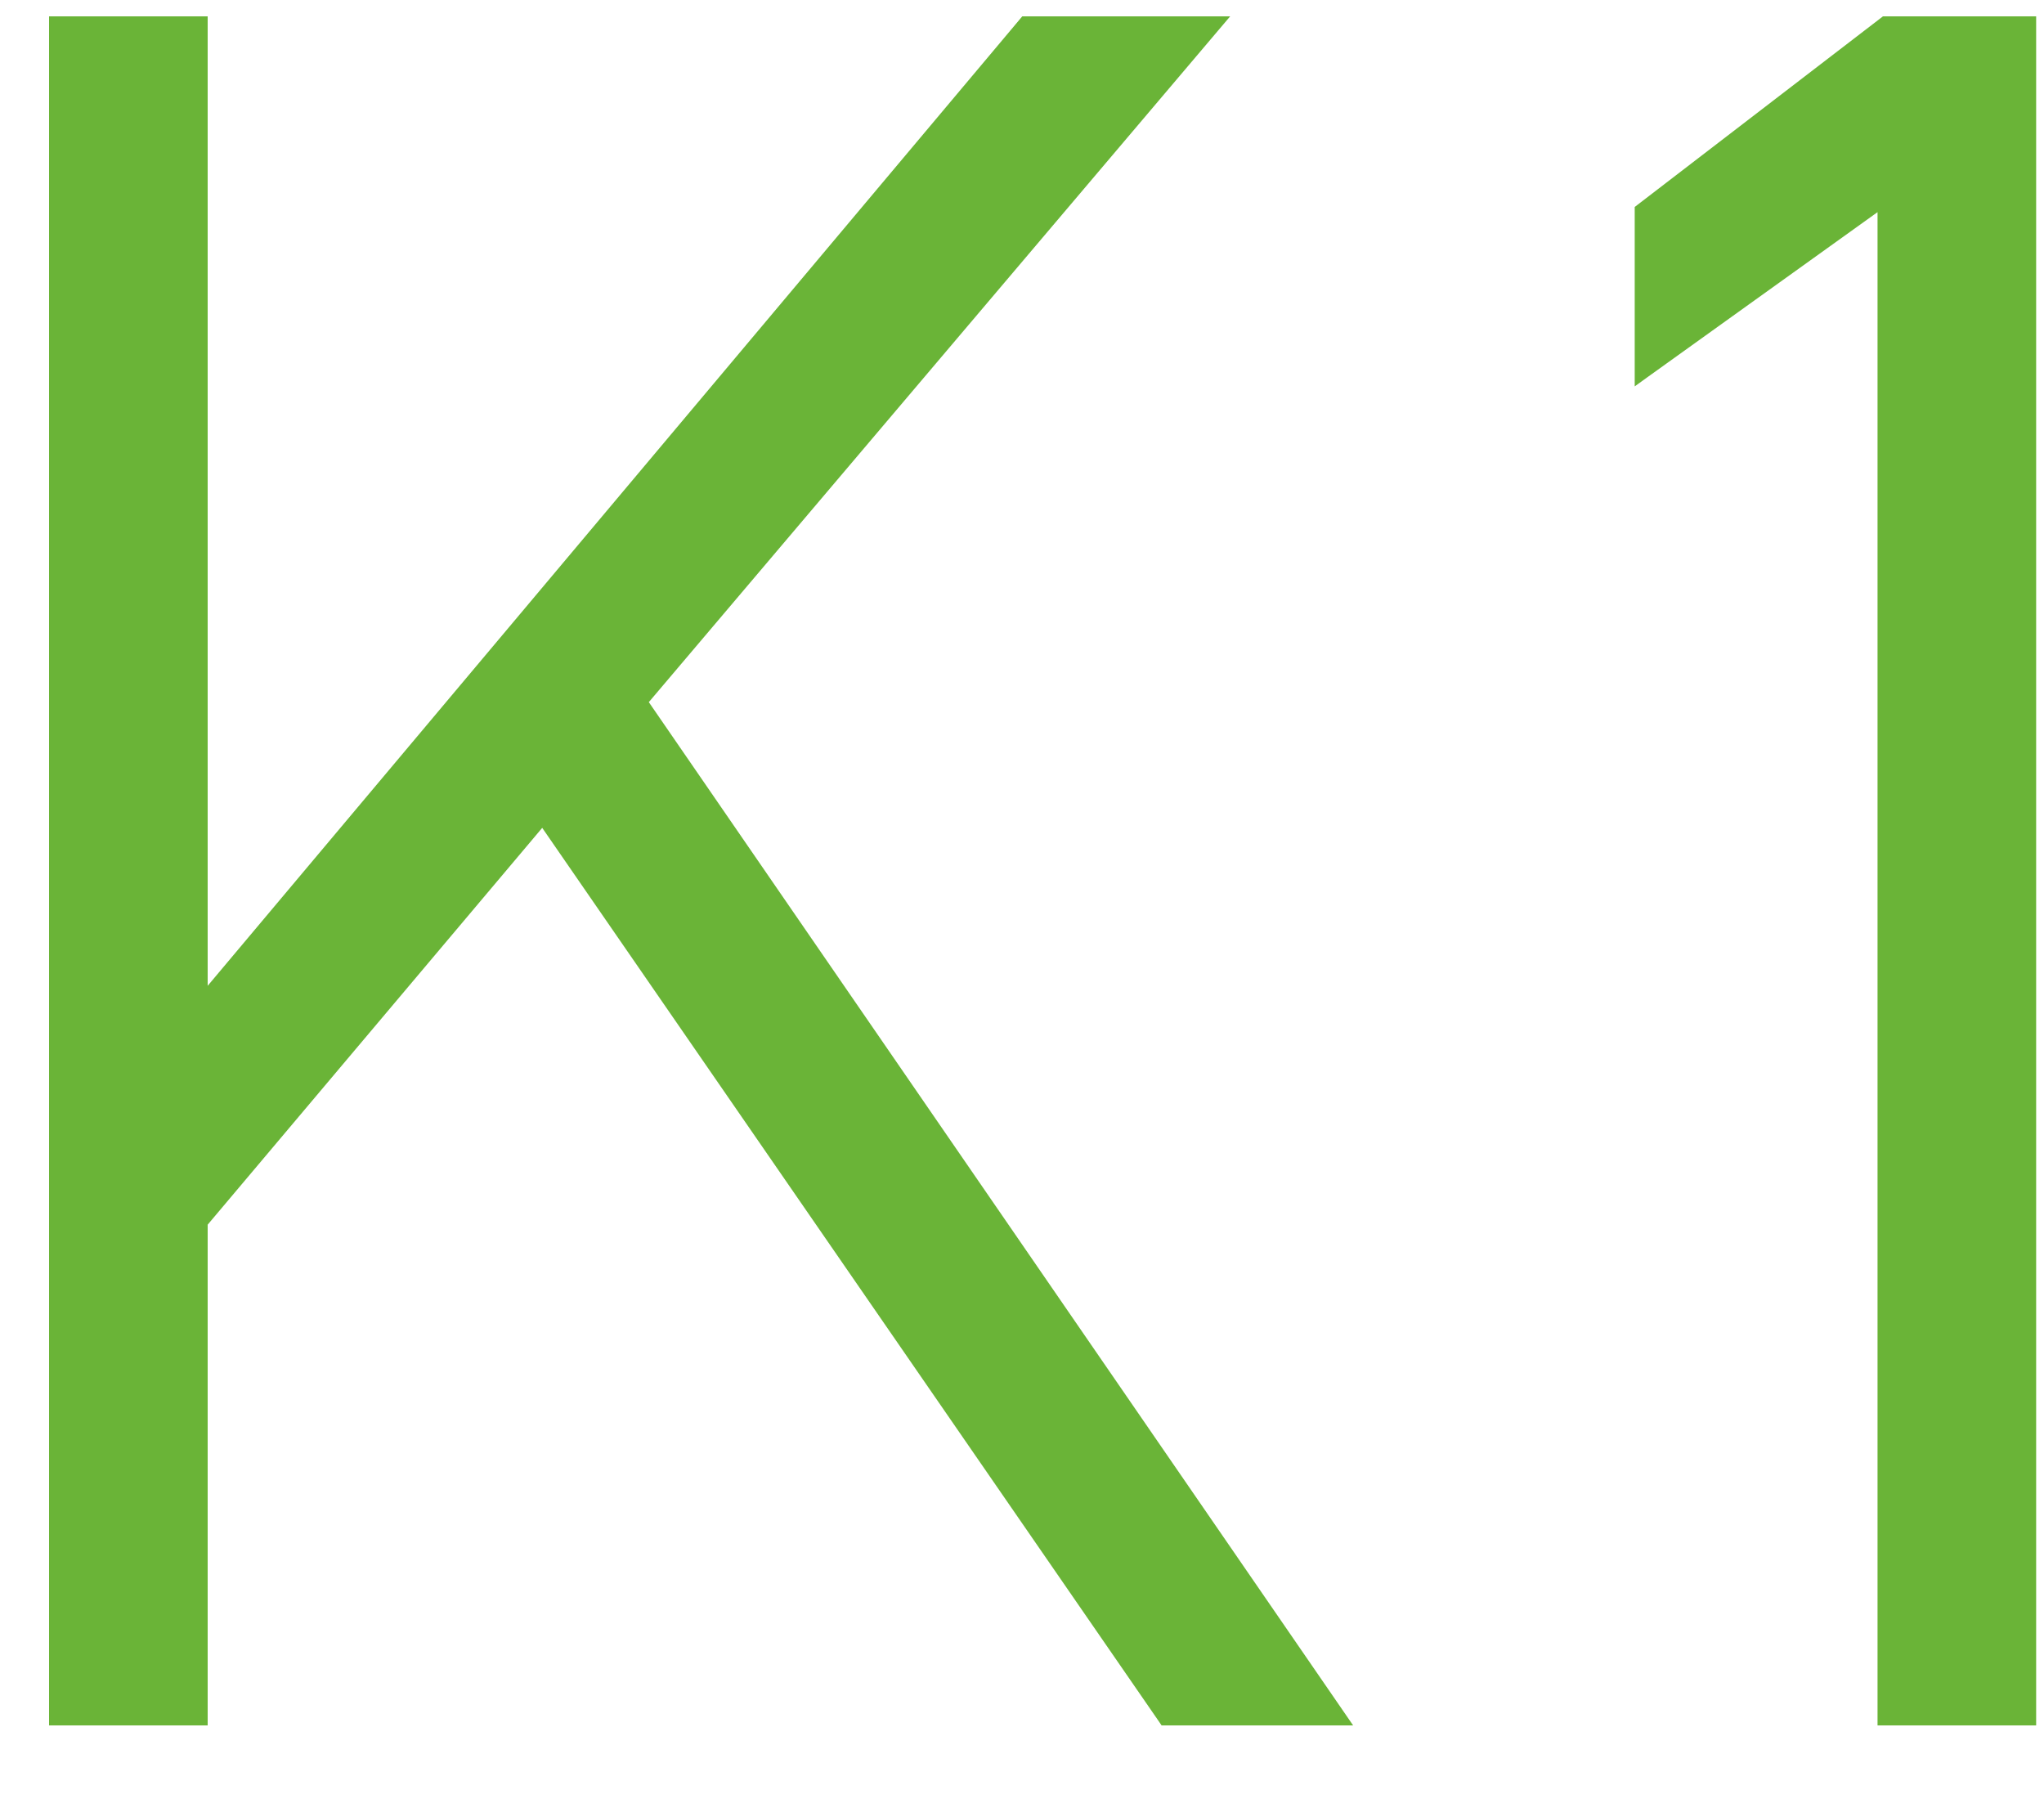
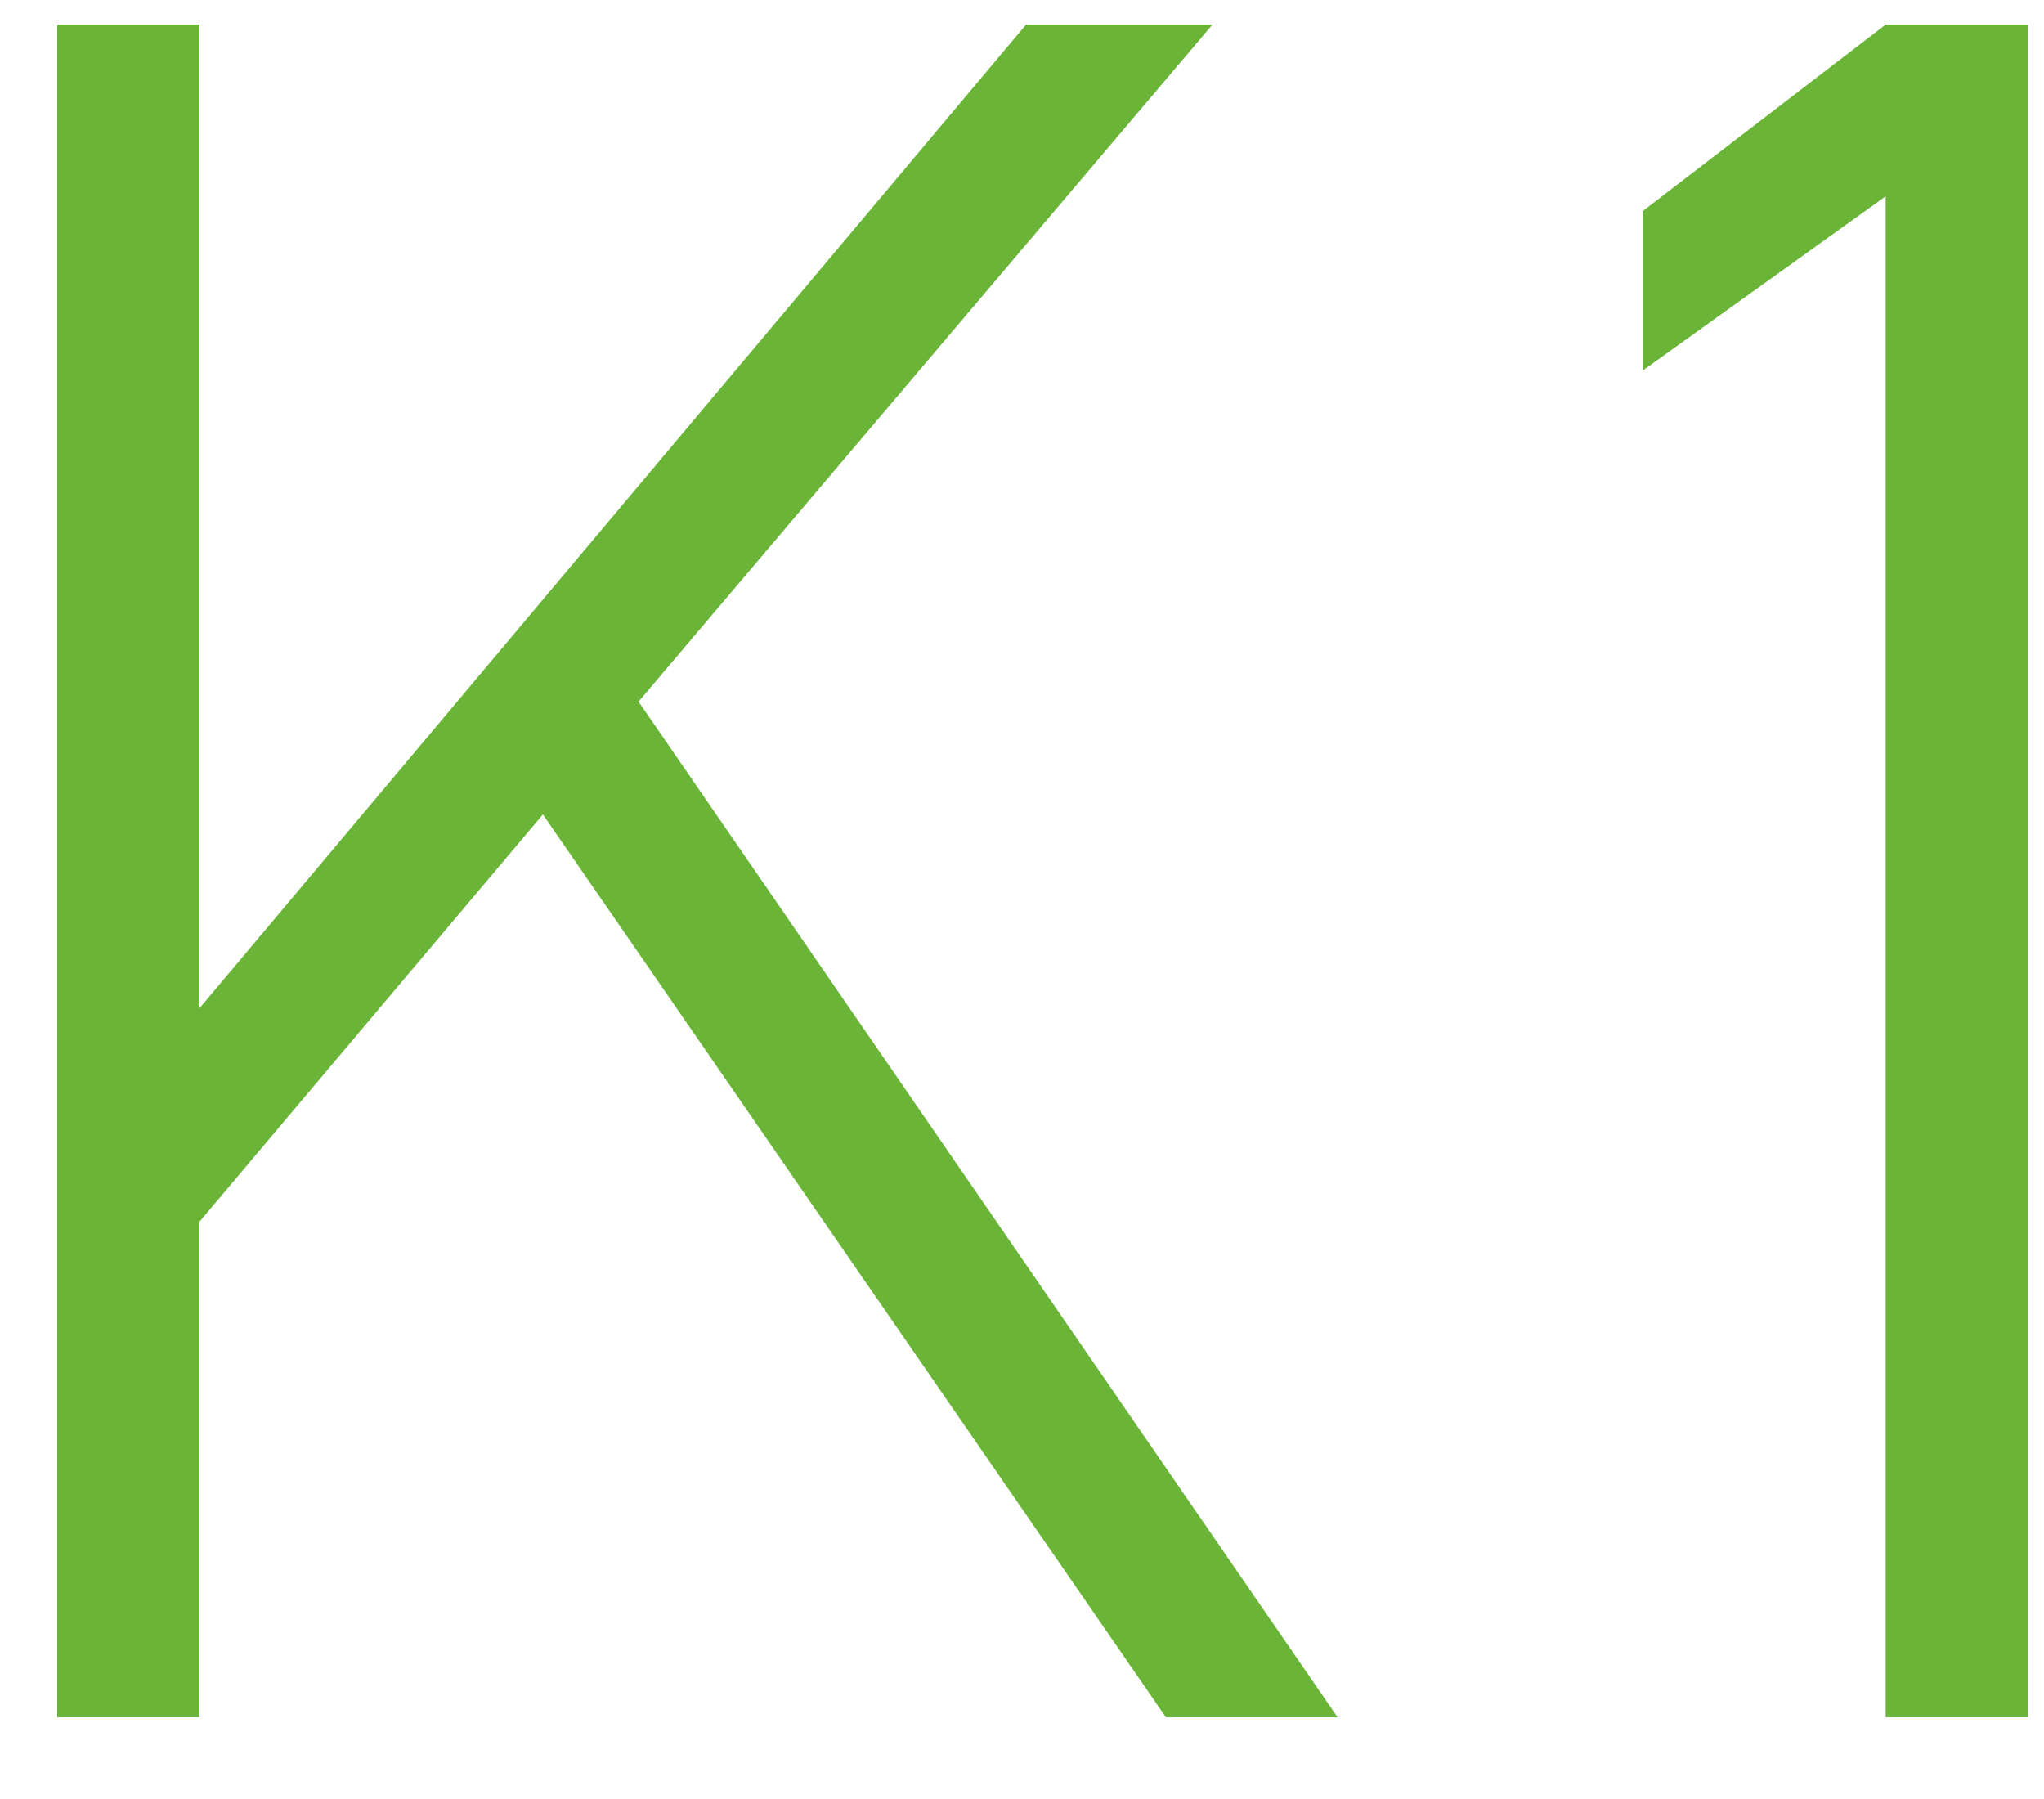
<svg xmlns="http://www.w3.org/2000/svg" width="25" height="22" viewBox="0 0 25 22" fill="none">
  <path d="M16.36 21L7.81 8.58L14.83 0.3H12.55L2.44 12.33V0.3H0.7V21H2.44V14.94L6.64 9.96L14.26 21H16.36ZM24.804 0.3H23.064L20.094 2.58V4.53L23.064 2.4V21H24.804V0.3Z" fill="#6AB437" />
-   <path d="M16.36 21V21.1H16.55L16.442 20.943L16.36 21ZM7.81 8.58L7.734 8.515L7.684 8.574L7.728 8.637L7.81 8.58ZM14.83 0.3L14.906 0.365L15.046 0.2H14.83V0.3ZM12.55 0.3V0.2H12.503L12.473 0.236L12.55 0.3ZM2.44 12.33H2.34V12.604L2.517 12.394L2.44 12.33ZM2.44 0.3H2.54V0.2H2.44V0.3ZM0.7 0.3V0.2H0.6V0.3H0.7ZM0.7 21H0.6V21.1H0.7V21ZM2.44 21V21.1H2.54V21H2.44ZM2.44 14.94L2.364 14.876L2.34 14.903V14.94H2.44ZM6.64 9.96L6.722 9.903L6.648 9.795L6.564 9.896L6.64 9.96ZM14.26 21L14.178 21.057L14.207 21.1H14.26V21ZM16.442 20.943L7.892 8.523L7.728 8.637L16.278 21.057L16.442 20.943ZM7.886 8.645L14.906 0.365L14.754 0.235L7.734 8.515L7.886 8.645ZM14.83 0.2H12.55V0.4H14.83V0.2ZM12.473 0.236L2.363 12.266L2.517 12.394L12.627 0.364L12.473 0.236ZM2.54 12.33V0.3H2.34V12.33H2.54ZM2.44 0.2H0.7V0.4H2.44V0.2ZM0.6 0.3V21H0.8V0.3H0.6ZM0.7 21.1H2.44V20.9H0.7V21.1ZM2.54 21V14.94H2.34V21H2.54ZM2.516 15.005L6.716 10.024L6.564 9.896L2.364 14.876L2.516 15.005ZM6.558 10.017L14.178 21.057L14.342 20.943L6.722 9.903L6.558 10.017ZM14.26 21.1H16.36V20.9H14.26V21.1ZM24.804 0.3H24.904V0.2H24.804V0.3ZM23.064 0.3V0.2H23.03L23.003 0.221L23.064 0.3ZM20.094 2.58L20.033 2.501L19.994 2.531V2.58H20.094ZM20.094 4.53H19.994V4.725L20.152 4.611L20.094 4.53ZM23.064 2.4H23.164V2.205L23.006 2.319L23.064 2.4ZM23.064 21H22.964V21.1H23.064V21ZM24.804 21V21.1H24.904V21H24.804ZM24.804 0.2H23.064V0.4H24.804V0.2ZM23.003 0.221L20.033 2.501L20.155 2.659L23.125 0.379L23.003 0.221ZM19.994 2.58V4.53H20.194V2.58H19.994ZM20.152 4.611L23.122 2.481L23.006 2.319L20.036 4.449L20.152 4.611ZM22.964 2.4V21H23.164V2.4H22.964ZM23.064 21.1H24.804V20.9H23.064V21.1ZM24.904 21V0.3H24.704V21H24.904Z" fill="#6AB437" />
</svg>